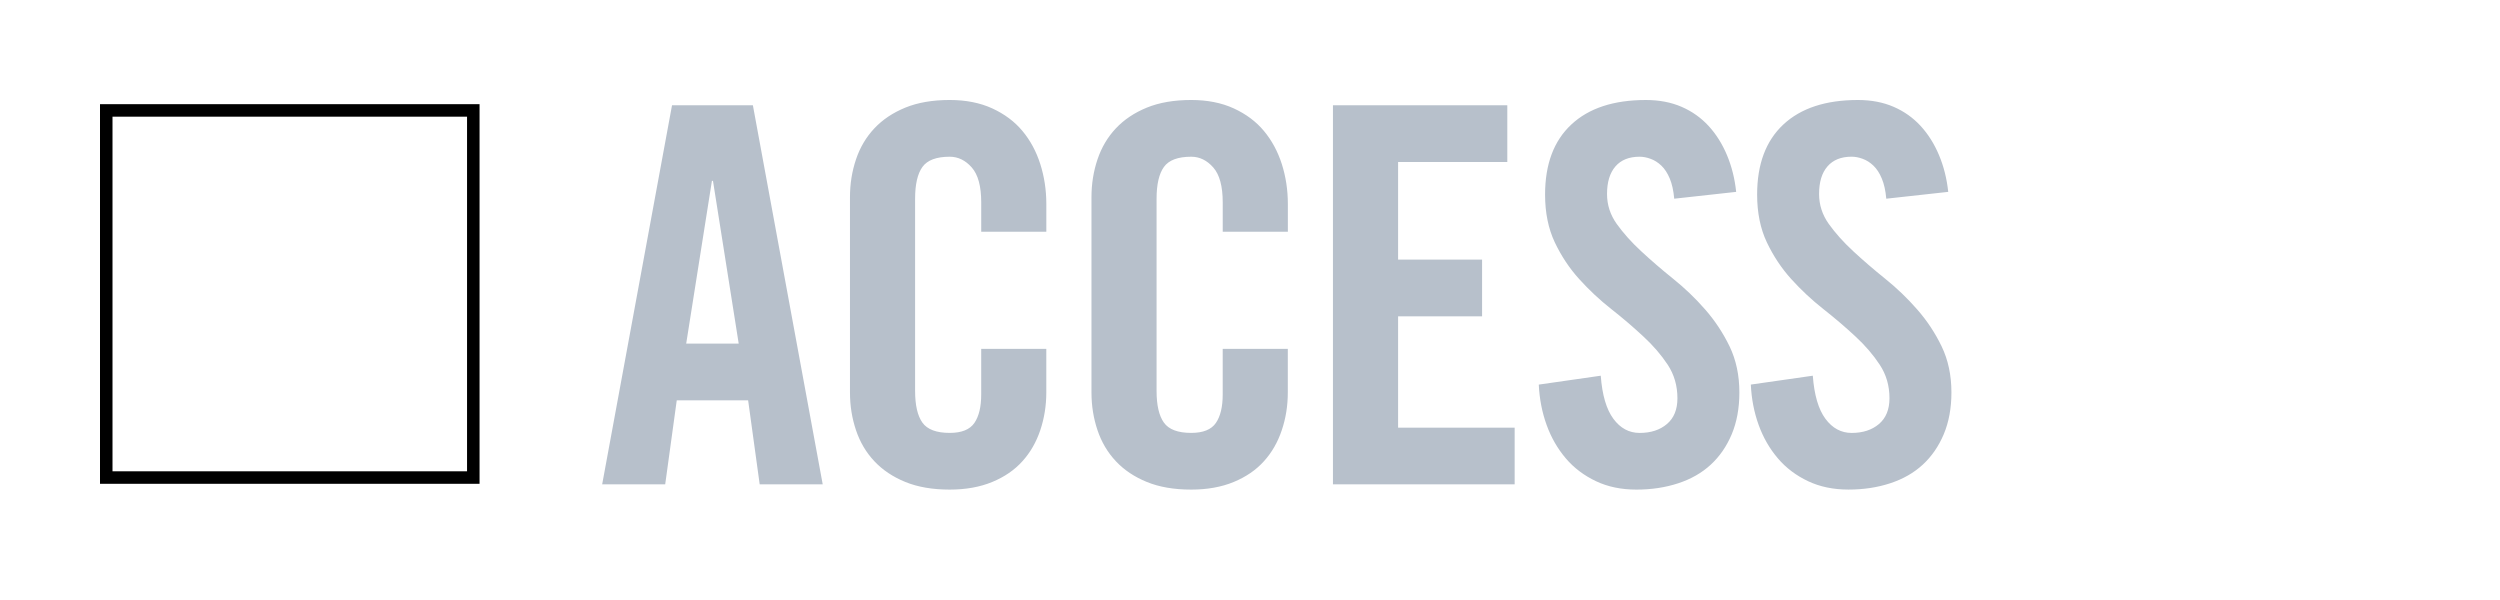
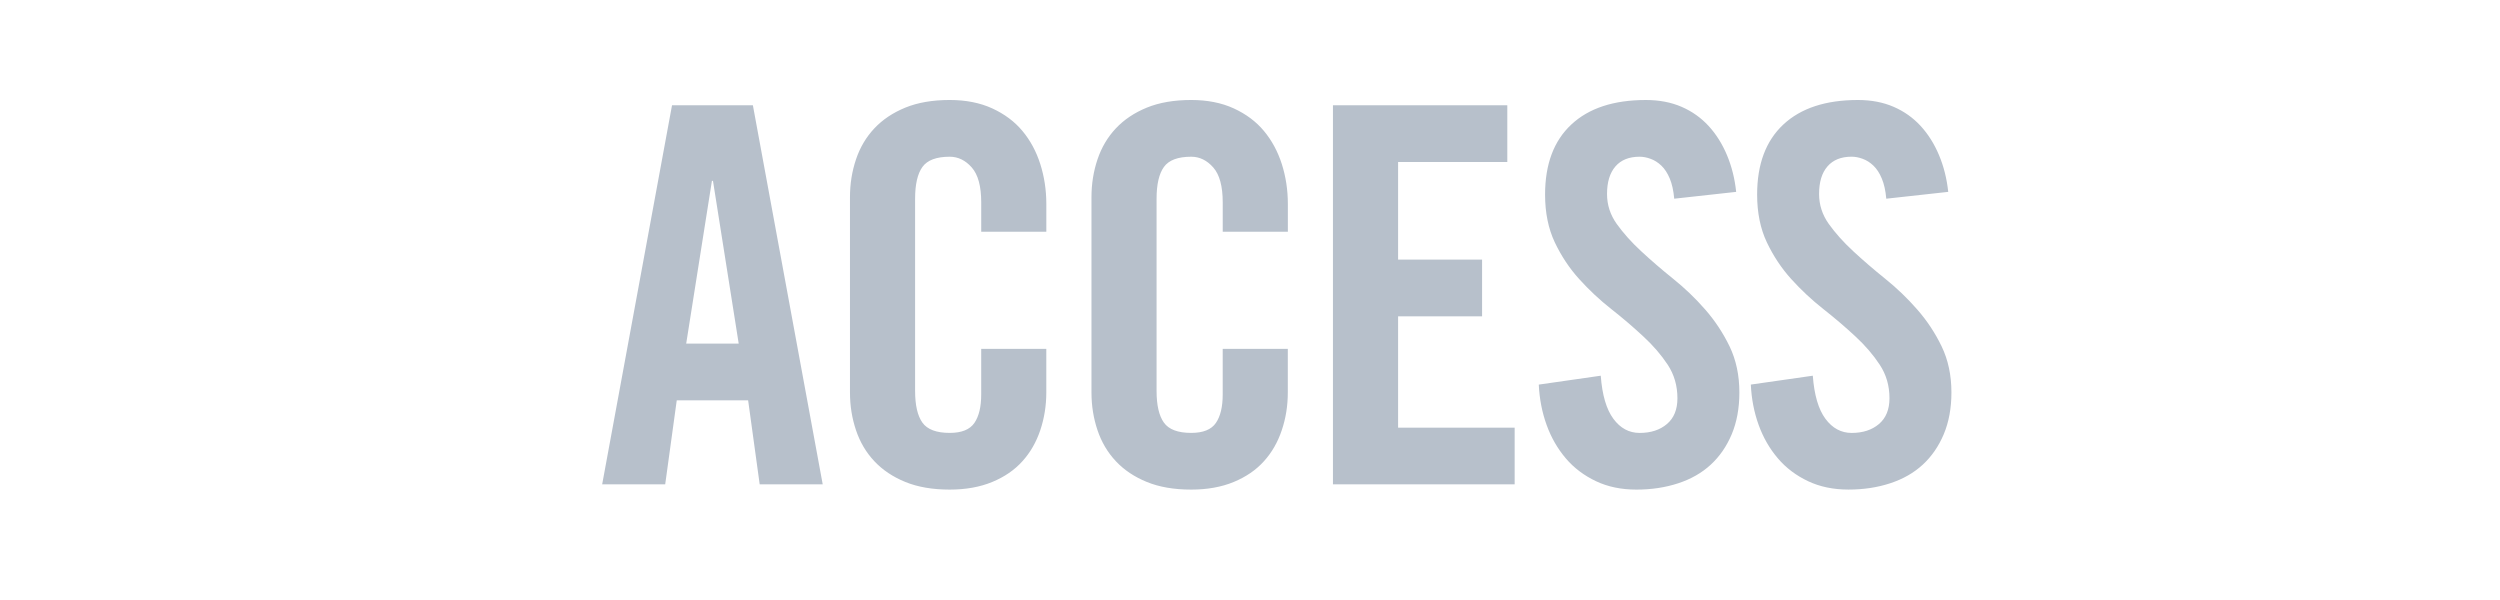
<svg xmlns="http://www.w3.org/2000/svg" width="100" height="24" viewBox="0 0 100 24">
-   <path fill="#fff" d="M0 0h100v24h-100z" />
+   <path fill="#fff" d="M0 0v24h-100z" />
  <path fill="#B7C0CB" d="M26.608 19.372h-2.521l2.794-15.162h3.234l2.793 15.162h-2.521l-.462-3.36h-2.855l-.462 3.36zm.84-5.628h2.1l-1.029-6.51h-.042l-1.029 6.51zM39.249 9.271v-1.176c0-.644-.126-1.109-.378-1.396-.252-.286-.546-.43-.882-.43-.532 0-.896.136-1.092.409-.196.272-.293.696-.293 1.271v7.686c0 .574.098.998.293 1.271.196.273.56.41 1.092.41.476 0 .805-.133.987-.399s.272-.644.272-1.134v-1.827h2.604v1.743c0 .531-.082 1.035-.242 1.512-.161.477-.398.891-.714 1.239-.314.35-.717.627-1.207.829-.49.203-1.058.305-1.701.305-.687 0-1.277-.102-1.774-.305-.497-.202-.91-.479-1.239-.829-.33-.351-.574-.763-.734-1.239-.161-.477-.242-.979-.242-1.512v-7.814c0-.531.081-1.035.242-1.512.16-.476.405-.889.734-1.239.329-.35.742-.626 1.239-.829.497-.203 1.089-.305 1.775-.305.644 0 1.211.112 1.701.336.489.225.893.525 1.207.903.316.378.553.818.714 1.323.16.504.242 1.036.242 1.596v1.113h-2.604zM48.909 9.271v-1.176c0-.644-.126-1.109-.378-1.396-.252-.286-.546-.43-.882-.43-.532 0-.896.136-1.092.409-.196.272-.294.696-.294 1.271v7.686c0 .574.098.998.294 1.271.195.273.56.41 1.092.41.476 0 .805-.133.987-.399.182-.267.272-.644.272-1.134v-1.827h2.604v1.743c0 .531-.08 1.035-.242 1.512-.16.477-.397.891-.713 1.239-.314.35-.719.627-1.208.829-.49.203-1.058.305-1.701.305-.687 0-1.277-.102-1.774-.305-.497-.202-.91-.479-1.239-.829-.329-.351-.574-.763-.734-1.239-.161-.477-.242-.979-.242-1.512v-7.814c0-.531.081-1.035.242-1.512.16-.476.405-.889.734-1.239.329-.35.742-.626 1.239-.829.497-.203 1.089-.305 1.775-.305.644 0 1.211.112 1.701.336.489.225.893.525 1.207.903.315.378.553.818.715 1.323.16.504.242 1.036.242 1.596v1.113h-2.605zM53.318 19.372v-15.162h6.974v2.269h-4.368v3.905h3.359v2.269h-3.359v4.453h4.662v2.268l-7.268-.002zM66.969 7.948c-.029-.322-.088-.592-.179-.808-.091-.216-.203-.389-.336-.515-.134-.126-.276-.217-.431-.272-.153-.057-.301-.084-.44-.084-.42 0-.742.129-.966.388-.225.26-.336.627-.336 1.103 0 .435.129.833.388 1.197.261.364.585.729.978 1.092.393.364.818.732 1.28 1.103.462.371.89.781 1.281 1.229.392.448.717.941.978 1.48.258.539.389 1.152.389 1.838 0 .63-.104 1.187-.305 1.669-.203.483-.483.89-.84 1.219-.357.329-.791.577-1.304.745-.511.168-1.067.252-1.669.252-.604 0-1.143-.111-1.617-.336s-.879-.527-1.207-.913-.585-.83-.767-1.334c-.183-.504-.287-1.043-.315-1.617l2.479-.356c.057.771.225 1.345.505 1.723.278.378.63.566 1.05.566.448 0 .812-.118 1.092-.356.28-.237.42-.581.42-1.028 0-.505-.13-.951-.389-1.345-.259-.392-.584-.771-.979-1.134-.391-.364-.816-.729-1.278-1.092s-.89-.764-1.281-1.197c-.394-.434-.718-.924-.978-1.47-.258-.546-.389-1.184-.389-1.911 0-1.218.35-2.152 1.051-2.804.699-.653 1.693-.98 2.981-.98.532 0 1.008.091 1.429.273.42.182.779.438 1.082.767.301.329.545.717.733 1.165.188.448.312.938.368 1.47l-2.478.273zM75.451 7.948c-.028-.322-.088-.592-.18-.809-.09-.217-.203-.389-.336-.515s-.275-.217-.431-.272c-.153-.057-.301-.084-.44-.084-.42 0-.741.129-.965.388-.226.26-.336.627-.336 1.103 0 .435.129.833.387 1.197.261.364.586.729.978 1.092.394.364.819.732 1.281 1.103s.889.781 1.28 1.229c.393.448.718.94.978 1.479.259.539.39 1.152.39 1.839 0 .63-.104 1.187-.306 1.669-.203.482-.483.89-.84 1.219s-.791.577-1.304.745c-.51.168-1.066.252-1.668.252-.604 0-1.143-.112-1.617-.336s-.879-.528-1.207-.913c-.329-.386-.586-.83-.768-1.334-.183-.504-.287-1.043-.314-1.617l2.479-.355c.057.77.225 1.344.504 1.722s.631.567 1.051.567c.447 0 .812-.119 1.092-.357.279-.238.42-.581.42-1.029 0-.504-.13-.951-.391-1.344-.258-.393-.582-.77-.976-1.134-.392-.364-.817-.728-1.28-1.092-.461-.364-.89-.764-1.281-1.197-.393-.434-.717-.924-.977-1.47-.259-.546-.389-1.184-.389-1.911 0-1.218.35-2.152 1.05-2.804s1.694-.979 2.981-.979c.533 0 1.009.091 1.429.273s.78.438 1.082.767c.301.329.546.717.733 1.165.189.448.312.938.369 1.47l-2.478.273z" />
-   <path d="M18.682 4.667v14.185h-14.182v-14.185h14.182m.5-.5h-15.182v15.185h15.182v-15.185z" />
</svg>